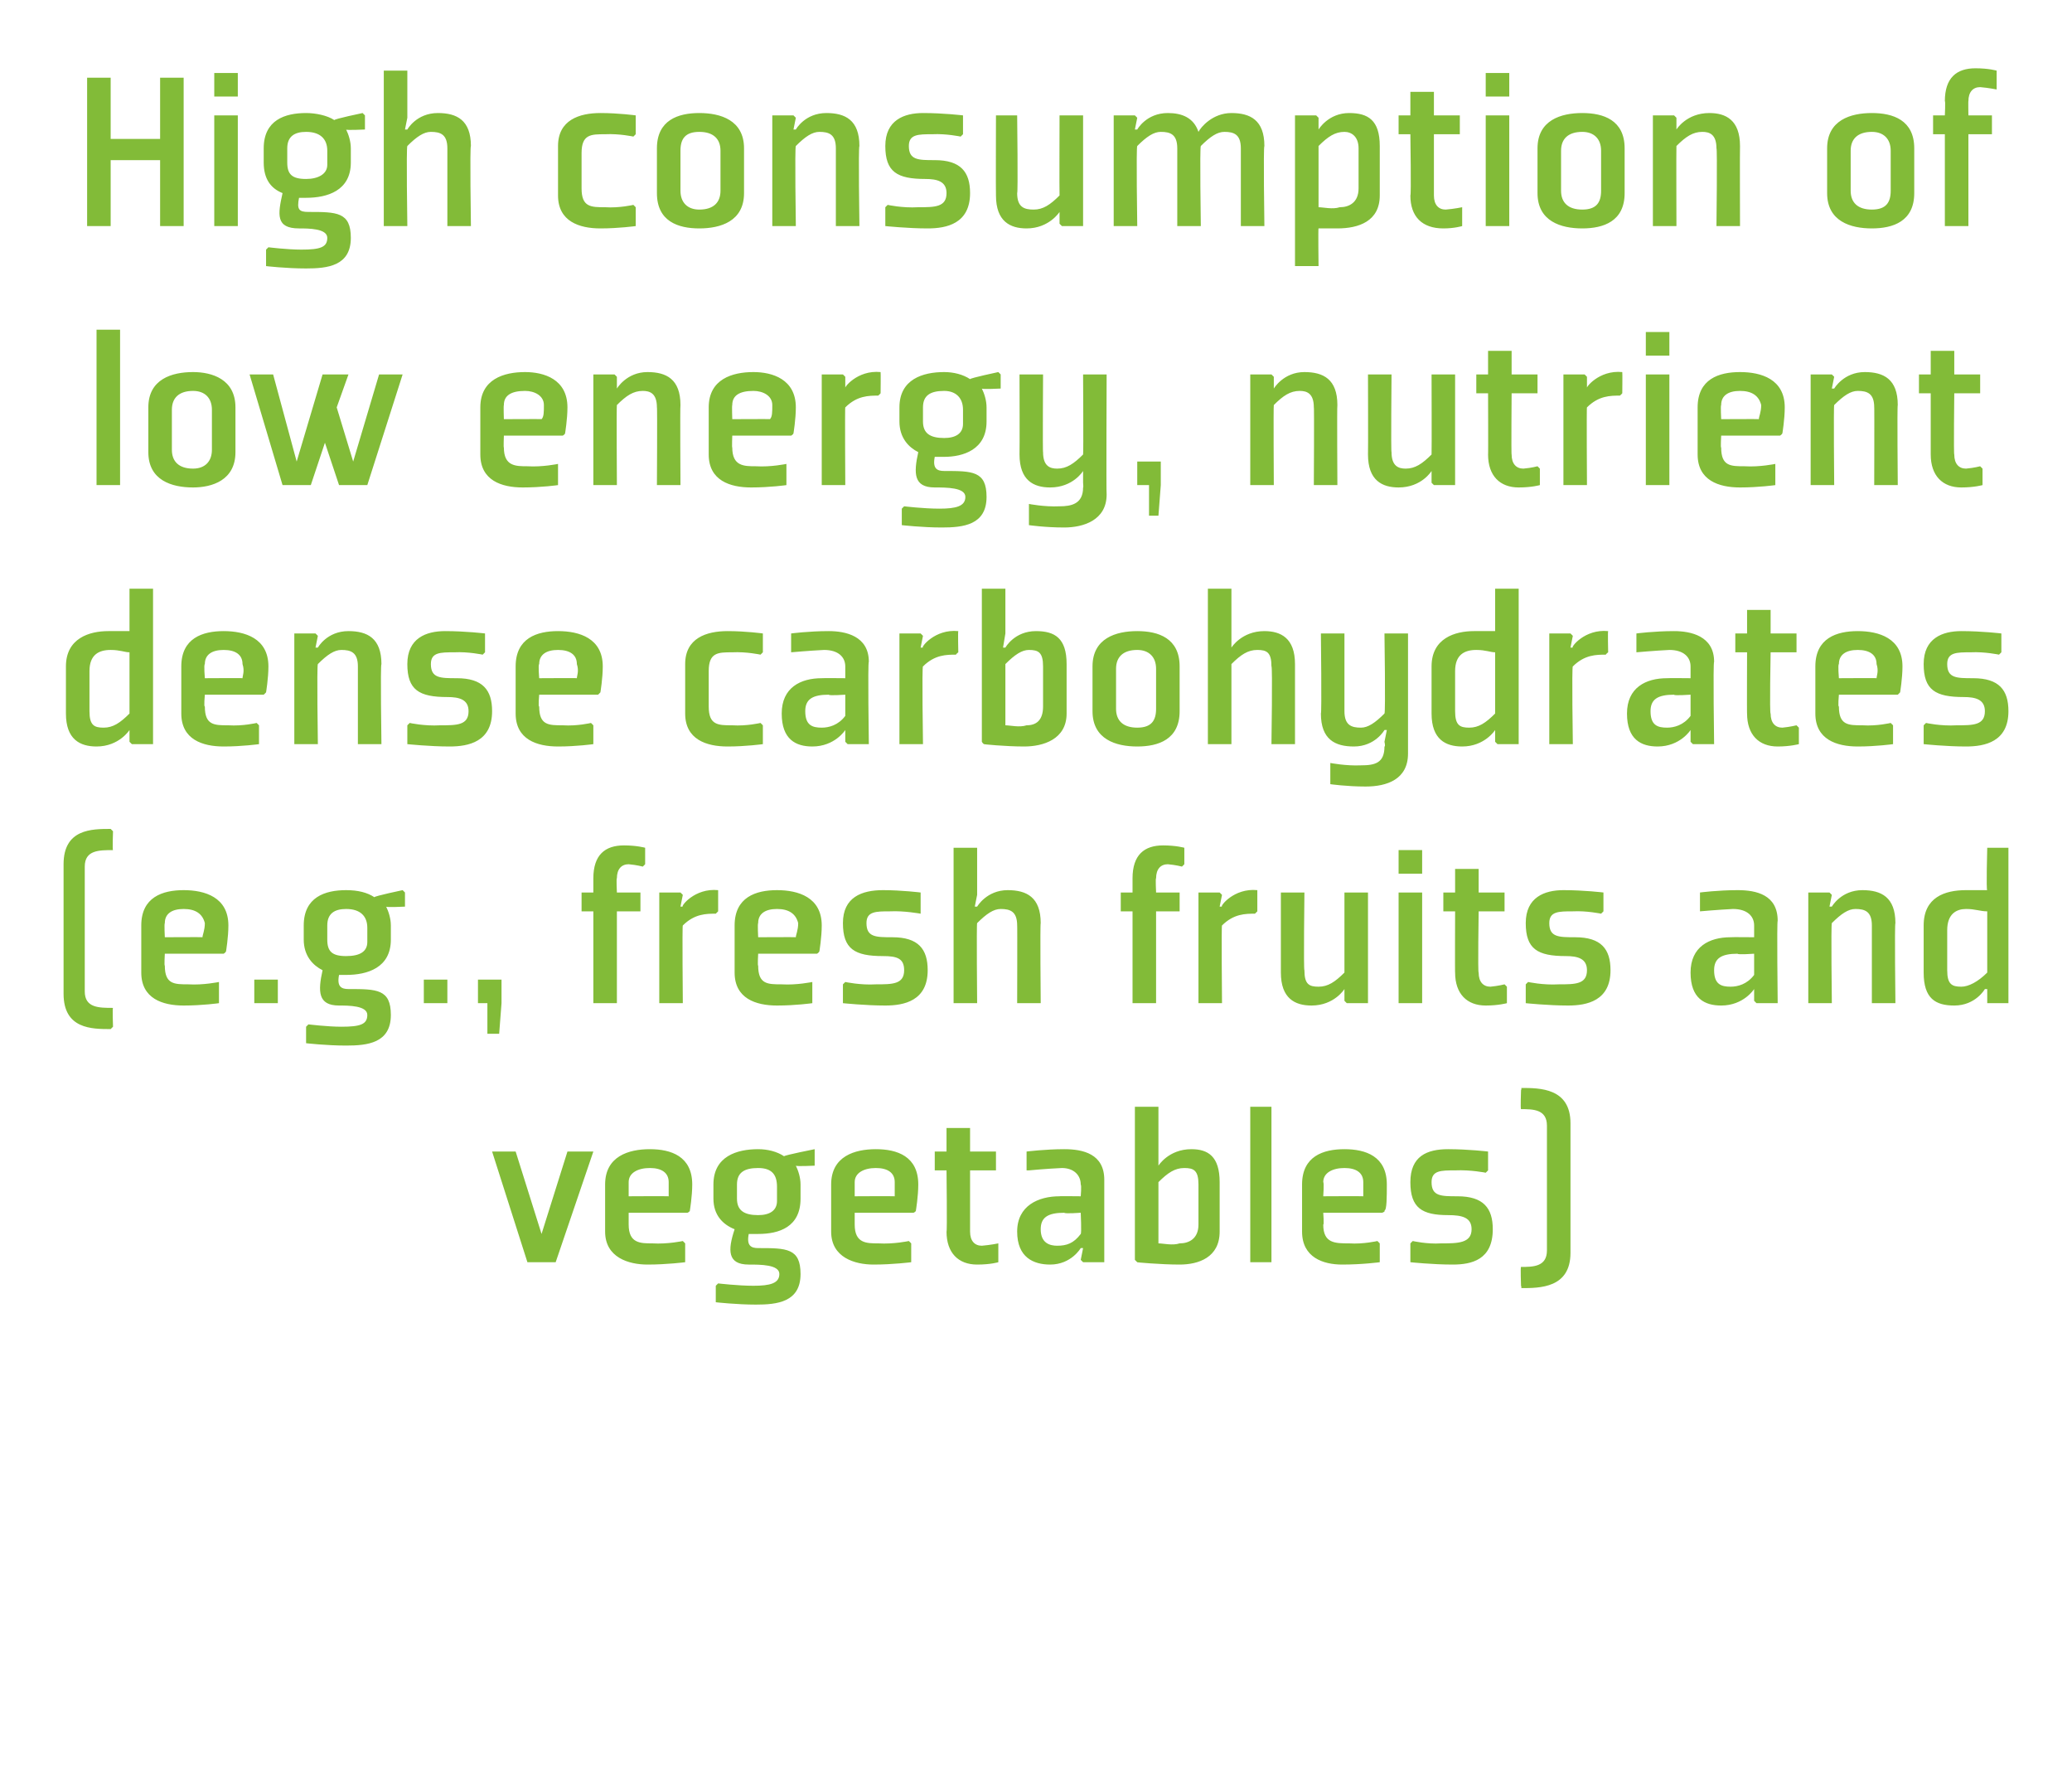
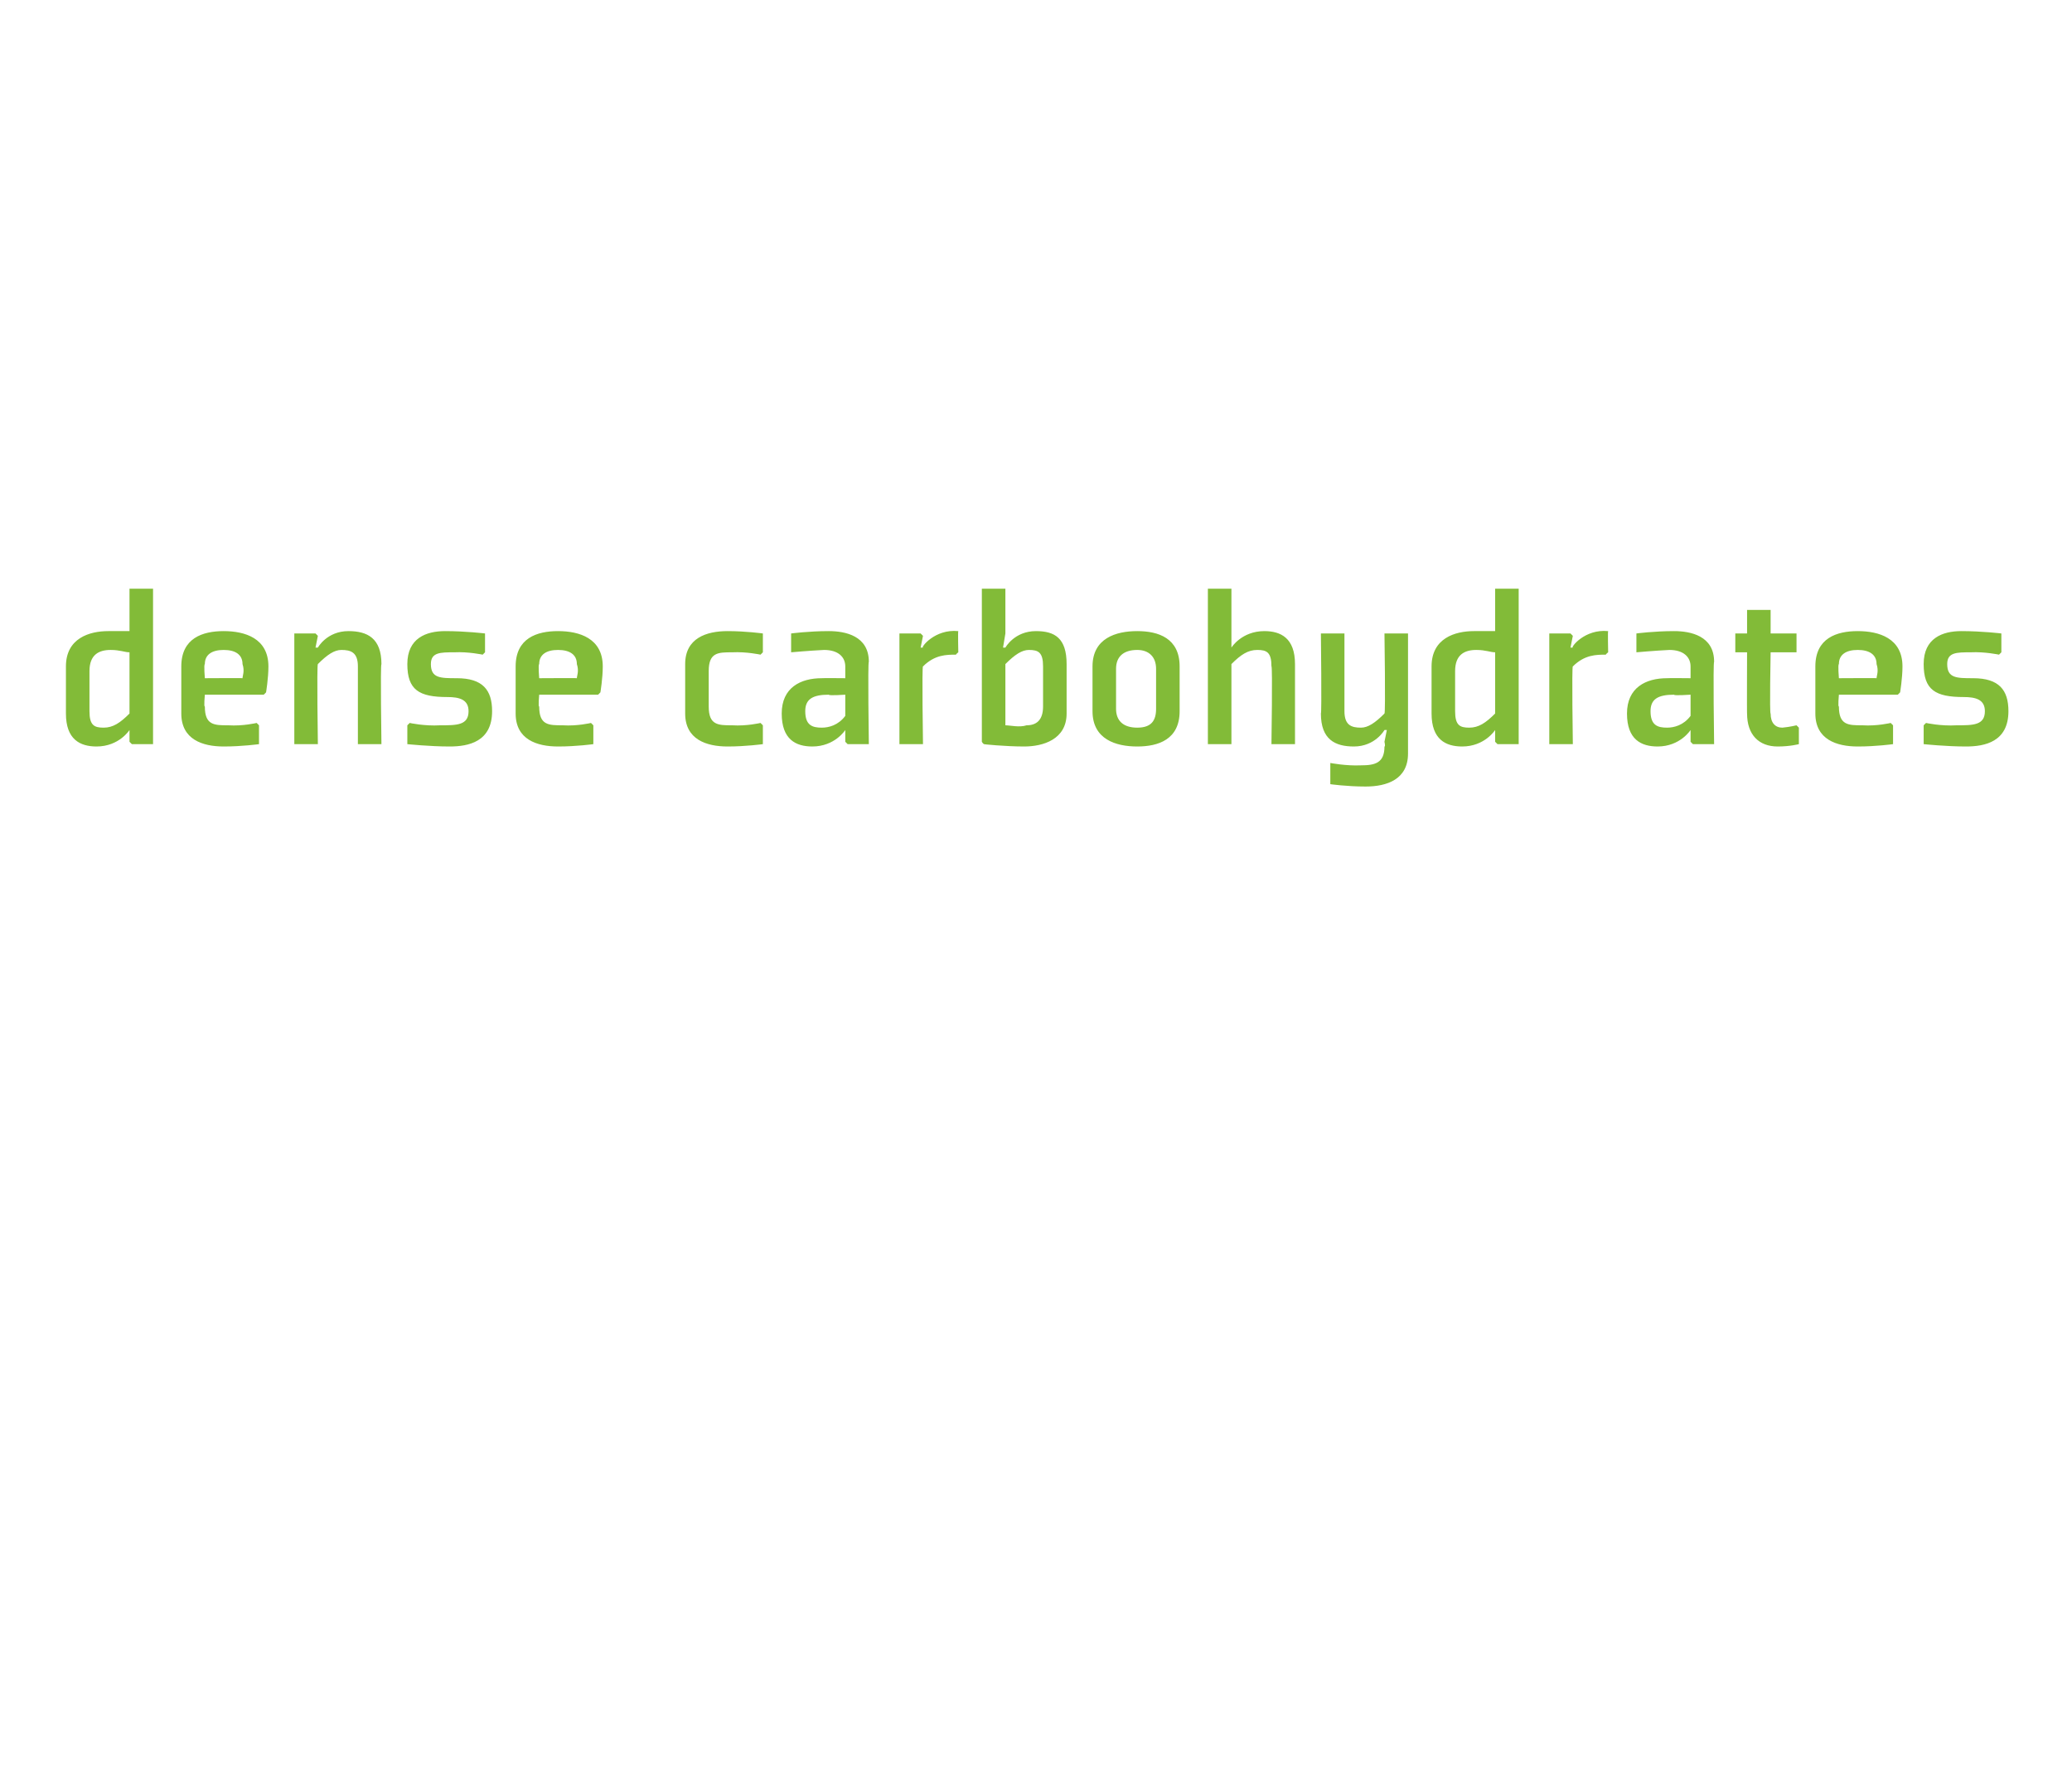
<svg xmlns="http://www.w3.org/2000/svg" version="1.1" width="88px" height="75.7px" viewBox="0 -3 88 75.7" style="top:-3px">
  <desc>High consumption of low energy, nutrient dense carbohydrates (e.g., fresh fruits and vegetables)</desc>
  <defs />
  <g id="Polygon170459">
-     <path d="M 23.6 50.6 L 25.2 45.9 L 24.1 45.9 L 23 49.4 L 21.9 45.9 L 20.9 45.9 L 22.4 50.6 L 23.6 50.6 Z M 26.7 47.2 C 26.7 47.22 26.7 47.8 26.7 47.8 C 26.7 47.8 28.35 47.79 28.4 47.8 C 28.4 47.7 28.4 47.5 28.4 47.2 C 28.4 46.8 28.1 46.6 27.6 46.6 C 27.1 46.6 26.7 46.8 26.7 47.2 Z M 29.2 48.5 L 26.7 48.5 C 26.7 48.5 26.7 49.04 26.7 49 C 26.7 49.8 27.2 49.8 27.7 49.8 C 28.36 49.84 29 49.7 29 49.7 L 29.1 49.8 L 29.1 50.6 C 29.1 50.6 28.33 50.7 27.5 50.7 C 26.7 50.7 25.7 50.4 25.7 49.3 C 25.7 49.3 25.7 47.3 25.7 47.3 C 25.7 46.1 26.7 45.8 27.6 45.8 C 28.5 45.8 29.4 46.1 29.4 47.3 C 29.4 47.8 29.3 48.4 29.3 48.4 C 29.31 48.45 29.2 48.5 29.2 48.5 Z M 34 47.3 C 34 47 33.9 46.7 33.8 46.5 C 33.83 46.54 34.6 46.5 34.6 46.5 L 34.6 45.9 L 34.6 45.8 C 34.6 45.8 33.34 46.05 33.3 46.1 C 33 45.9 32.6 45.8 32.2 45.8 C 31.3 45.8 30.3 46.1 30.3 47.3 C 30.3 47.3 30.3 47.9 30.3 47.9 C 30.3 48.6 30.7 49 31.2 49.2 C 30.9 50.1 30.9 50.7 31.8 50.7 C 32.3 50.7 33.1 50.7 33.1 51.1 C 33.1 51.5 32.7 51.6 32 51.6 C 31.34 51.6 30.5 51.5 30.5 51.5 L 30.4 51.6 L 30.4 52.3 C 30.4 52.3 31.29 52.4 32.1 52.4 C 33 52.4 34 52.3 34 51.1 C 34 50 33.4 50 32.2 50 C 31.9 50 31.7 49.9 31.8 49.4 C 31.9 49.4 32.1 49.4 32.2 49.4 C 33.1 49.4 34 49.1 34 47.9 C 34 47.9 34 47.3 34 47.3 Z M 33 48 C 33 48.4 32.7 48.6 32.2 48.6 C 31.6 48.6 31.3 48.4 31.3 47.9 C 31.3 47.9 31.3 47.3 31.3 47.3 C 31.3 46.8 31.6 46.6 32.2 46.6 C 32.8 46.6 33 46.9 33 47.4 C 33 47.4 33 48 33 48 Z M 36.3 47.2 C 36.3 47.22 36.3 47.8 36.3 47.8 C 36.3 47.8 37.95 47.79 38 47.8 C 38 47.7 38 47.5 38 47.2 C 38 46.8 37.7 46.6 37.2 46.6 C 36.7 46.6 36.3 46.8 36.3 47.2 Z M 38.8 48.5 L 36.3 48.5 C 36.3 48.5 36.3 49.04 36.3 49 C 36.3 49.8 36.8 49.8 37.3 49.8 C 37.96 49.84 38.6 49.7 38.6 49.7 L 38.7 49.8 L 38.7 50.6 C 38.7 50.6 37.93 50.7 37.1 50.7 C 36.3 50.7 35.3 50.4 35.3 49.3 C 35.3 49.3 35.3 47.3 35.3 47.3 C 35.3 46.1 36.3 45.8 37.2 45.8 C 38.1 45.8 39 46.1 39 47.3 C 39 47.8 38.9 48.4 38.9 48.4 C 38.91 48.45 38.8 48.5 38.8 48.5 Z M 40.2 49.3 C 40.2 50.2 40.7 50.7 41.5 50.7 C 42.08 50.7 42.4 50.6 42.4 50.6 L 42.4 49.9 L 42.4 49.8 C 42.4 49.8 42.07 49.87 41.7 49.9 C 41.4 49.9 41.2 49.7 41.2 49.3 C 41.2 49.34 41.2 46.7 41.2 46.7 L 42.3 46.7 L 42.3 45.9 L 41.2 45.9 L 41.2 44.9 L 40.2 44.9 L 40.2 45.9 L 39.7 45.9 L 39.7 46.7 L 40.2 46.7 C 40.2 46.7 40.23 49.34 40.2 49.3 Z M 46.9 50.6 L 46 50.6 L 45.9 50.5 L 46 50 L 45.9 50 C 45.9 50 45.5 50.7 44.6 50.7 C 43.9 50.7 43.2 50.4 43.2 49.3 C 43.2 48.2 44.1 47.8 45 47.8 C 44.97 47.79 45.9 47.8 45.9 47.8 C 45.9 47.8 45.94 47.34 45.9 47.3 C 45.9 46.9 45.6 46.6 45.1 46.6 C 44.43 46.63 43.7 46.7 43.7 46.7 L 43.6 46.7 L 43.6 45.9 C 43.6 45.9 44.4 45.8 45.2 45.8 C 46 45.8 46.9 46 46.9 47.1 C 46.9 47.12 46.9 50.6 46.9 50.6 Z M 45.9 48.5 C 45.9 48.5 45.23 48.55 45.2 48.5 C 44.5 48.5 44.2 48.7 44.2 49.2 C 44.2 49.8 44.6 49.9 44.9 49.9 C 45.3 49.9 45.6 49.8 45.9 49.4 C 45.94 49.37 45.9 48.5 45.9 48.5 Z M 49.2 49.8 C 49.4 49.8 49.8 49.9 50.1 49.8 C 50.5 49.8 50.9 49.6 50.9 49 C 50.9 49 50.9 47.3 50.9 47.3 C 50.9 46.7 50.7 46.6 50.3 46.6 C 49.9 46.6 49.6 46.8 49.2 47.2 C 49.2 47.2 49.2 49.8 49.2 49.8 Z M 49.2 44 L 49.2 45.9 L 49.2 46.5 L 49.2 46.5 C 49.2 46.5 49.63 45.8 50.6 45.8 C 51.3 45.8 51.8 46.1 51.8 47.2 C 51.8 47.2 51.8 49.3 51.8 49.3 C 51.8 50.4 50.9 50.7 50.1 50.7 C 49.3 50.7 48.2 50.6 48.3 50.6 C 48.3 50.6 48.2 50.5 48.2 50.5 L 48.2 44 L 49.2 44 Z M 54 44 L 54 50.6 L 53.1 50.6 L 53.1 44 L 54 44 Z M 56.2 47.2 C 56.24 47.22 56.2 47.8 56.2 47.8 C 56.2 47.8 57.89 47.79 57.9 47.8 C 57.9 47.7 57.9 47.5 57.9 47.2 C 57.9 46.8 57.6 46.6 57.1 46.6 C 56.6 46.6 56.2 46.8 56.2 47.2 Z M 58.7 48.5 L 56.2 48.5 C 56.2 48.5 56.24 49.04 56.2 49 C 56.2 49.8 56.7 49.8 57.3 49.8 C 57.9 49.84 58.5 49.7 58.5 49.7 L 58.6 49.8 L 58.6 50.6 C 58.6 50.6 57.87 50.7 57 50.7 C 56.2 50.7 55.3 50.4 55.3 49.3 C 55.3 49.3 55.3 47.3 55.3 47.3 C 55.3 46.1 56.2 45.8 57.1 45.8 C 58 45.8 58.9 46.1 58.9 47.3 C 58.9 47.8 58.9 48.4 58.8 48.4 C 58.85 48.45 58.7 48.5 58.7 48.5 Z M 59.9 49.8 L 59.9 50.6 C 59.9 50.6 60.84 50.7 61.7 50.7 C 62.5 50.7 63.4 50.5 63.4 49.2 C 63.4 48.3 63 47.8 61.9 47.8 C 61.2 47.8 60.8 47.8 60.8 47.2 C 60.8 46.7 61.2 46.7 61.8 46.7 C 62.47 46.67 63.1 46.8 63.1 46.8 L 63.2 46.7 L 63.2 45.9 C 63.2 45.9 62.36 45.8 61.5 45.8 C 60.6 45.8 59.9 46.1 59.9 47.2 C 59.9 48.3 60.4 48.6 61.5 48.6 C 62.1 48.6 62.5 48.7 62.5 49.2 C 62.5 49.8 61.9 49.8 61.2 49.8 C 60.61 49.84 60 49.7 60 49.7 L 59.9 49.8 Z M 66.7 50.2 C 66.7 51.7 65.4 51.7 64.6 51.7 C 64.64 51.7 64.6 51.6 64.6 51.6 C 64.6 51.6 64.57 50.8 64.6 50.8 C 65.1 50.8 65.7 50.8 65.7 50.1 C 65.7 50.1 65.7 44.8 65.7 44.8 C 65.7 44.1 65.1 44.1 64.6 44.1 C 64.57 44.1 64.6 43.3 64.6 43.3 C 64.6 43.3 64.64 43.2 64.6 43.2 C 65.4 43.2 66.7 43.2 66.7 44.7 C 66.7 44.7 66.7 50.2 66.7 50.2 Z " stroke="none" fill="#82bb38" />
-   </g>
+     </g>
  <g id="Polygon170458">
-     <path d="M 2.7 39.2 C 2.7 40.7 3.9 40.7 4.7 40.7 C 4.7 40.7 4.8 40.6 4.8 40.6 C 4.8 40.6 4.77 39.8 4.8 39.8 C 4.2 39.8 3.6 39.8 3.6 39.1 C 3.6 39.1 3.6 33.8 3.6 33.8 C 3.6 33.1 4.2 33.1 4.8 33.1 C 4.77 33.1 4.8 32.3 4.8 32.3 C 4.8 32.3 4.7 32.2 4.7 32.2 C 3.9 32.2 2.7 32.2 2.7 33.7 C 2.7 33.7 2.7 39.2 2.7 39.2 Z M 7 36.2 C 6.97 36.22 7 36.8 7 36.8 C 7 36.8 8.62 36.79 8.6 36.8 C 8.6 36.7 8.7 36.5 8.7 36.2 C 8.6 35.8 8.3 35.6 7.8 35.6 C 7.3 35.6 7 35.8 7 36.2 Z M 9.5 37.5 L 7 37.5 C 7 37.5 6.97 38.04 7 38 C 7 38.8 7.4 38.8 8 38.8 C 8.63 38.84 9.3 38.7 9.3 38.7 L 9.3 38.8 L 9.3 39.6 C 9.3 39.6 8.6 39.7 7.8 39.7 C 6.9 39.7 6 39.4 6 38.3 C 6 38.3 6 36.3 6 36.3 C 6 35.1 6.9 34.8 7.8 34.8 C 8.7 34.8 9.7 35.1 9.7 36.3 C 9.7 36.8 9.6 37.4 9.6 37.4 C 9.58 37.45 9.5 37.5 9.5 37.5 Z M 11.8 39.6 L 10.8 39.6 L 10.8 38.6 L 11.8 38.6 L 11.8 39.6 Z M 16.6 36.3 C 16.6 36 16.5 35.7 16.4 35.5 C 16.4 35.54 17.2 35.5 17.2 35.5 L 17.2 34.9 L 17.1 34.8 C 17.1 34.8 15.91 35.05 15.9 35.1 C 15.6 34.9 15.2 34.8 14.7 34.8 C 13.8 34.8 12.9 35.1 12.9 36.3 C 12.9 36.3 12.9 36.9 12.9 36.9 C 12.9 37.6 13.3 38 13.7 38.2 C 13.5 39.1 13.5 39.7 14.4 39.7 C 14.8 39.7 15.6 39.7 15.6 40.1 C 15.6 40.5 15.3 40.6 14.5 40.6 C 13.91 40.6 13.1 40.5 13.1 40.5 L 13 40.6 L 13 41.3 C 13 41.3 13.86 41.4 14.7 41.4 C 15.6 41.4 16.6 41.3 16.6 40.1 C 16.6 39 16 39 14.8 39 C 14.5 39 14.3 38.9 14.4 38.4 C 14.5 38.4 14.6 38.4 14.7 38.4 C 15.6 38.4 16.6 38.1 16.6 36.9 C 16.6 36.9 16.6 36.3 16.6 36.3 Z M 15.6 37 C 15.6 37.4 15.3 37.6 14.7 37.6 C 14.1 37.6 13.9 37.4 13.9 36.9 C 13.9 36.9 13.9 36.3 13.9 36.3 C 13.9 35.8 14.2 35.6 14.7 35.6 C 15.3 35.6 15.6 35.9 15.6 36.4 C 15.6 36.4 15.6 37 15.6 37 Z M 19 39.6 L 18 39.6 L 18 38.6 L 19 38.6 L 19 39.6 Z M 21.3 39.6 L 21.2 40.9 L 20.7 40.9 L 20.7 39.6 L 20.3 39.6 L 20.3 38.6 L 21.3 38.6 L 21.3 39.6 Z M 26.2 35.7 L 26.2 39.6 L 25.2 39.6 L 25.2 35.7 L 24.7 35.7 L 24.7 34.9 L 25.2 34.9 C 25.2 34.9 25.2 34.27 25.2 34.3 C 25.2 33.3 25.7 32.9 26.5 32.9 C 27.05 32.9 27.4 33 27.4 33 L 27.4 33.7 L 27.3 33.8 C 27.3 33.8 27.04 33.73 26.7 33.7 C 26.4 33.7 26.2 33.9 26.2 34.3 C 26.17 34.27 26.2 34.9 26.2 34.9 L 27.2 34.9 L 27.2 35.7 L 26.2 35.7 Z M 30.4 35.8 C 30 35.8 29.5 35.8 29 36.3 C 28.97 36.27 29 39.6 29 39.6 L 28 39.6 L 28 34.9 L 28.9 34.9 L 29 35 L 28.9 35.5 C 28.9 35.5 28.99 35.5 29 35.5 C 28.9 35.5 29.5 34.7 30.5 34.8 C 30.5 34.8 30.5 35.7 30.5 35.7 C 30.5 35.7 30.43 35.77 30.4 35.8 Z M 32.2 36.2 C 32.17 36.22 32.2 36.8 32.2 36.8 C 32.2 36.8 33.82 36.79 33.8 36.8 C 33.8 36.7 33.9 36.5 33.9 36.2 C 33.8 35.8 33.5 35.6 33 35.6 C 32.5 35.6 32.2 35.8 32.2 36.2 Z M 34.7 37.5 L 32.2 37.5 C 32.2 37.5 32.17 38.04 32.2 38 C 32.2 38.8 32.6 38.8 33.2 38.8 C 33.83 38.84 34.5 38.7 34.5 38.7 L 34.5 38.8 L 34.5 39.6 C 34.5 39.6 33.8 39.7 33 39.7 C 32.1 39.7 31.2 39.4 31.2 38.3 C 31.2 38.3 31.2 36.3 31.2 36.3 C 31.2 35.1 32.1 34.8 33 34.8 C 33.9 34.8 34.9 35.1 34.9 36.3 C 34.9 36.8 34.8 37.4 34.8 37.4 C 34.78 37.45 34.7 37.5 34.7 37.5 Z M 35.8 38.8 L 35.8 39.6 C 35.8 39.6 36.77 39.7 37.6 39.7 C 38.4 39.7 39.4 39.5 39.4 38.2 C 39.4 37.3 39 36.8 37.9 36.8 C 37.2 36.8 36.8 36.8 36.8 36.2 C 36.8 35.7 37.2 35.7 37.8 35.7 C 38.4 35.67 39.1 35.8 39.1 35.8 L 39.1 35.7 L 39.1 34.9 C 39.1 34.9 38.29 34.8 37.5 34.8 C 36.6 34.8 35.8 35.1 35.8 36.2 C 35.8 37.3 36.3 37.6 37.5 37.6 C 38.1 37.6 38.4 37.7 38.4 38.2 C 38.4 38.8 37.9 38.8 37.2 38.8 C 36.54 38.84 35.9 38.7 35.9 38.7 L 35.8 38.8 Z M 41.5 35.5 C 41.5 35.5 41.9 34.8 42.8 34.8 C 43.6 34.8 44.2 35.1 44.2 36.2 C 44.17 36.21 44.2 39.6 44.2 39.6 L 43.2 39.6 C 43.2 39.6 43.21 36.27 43.2 36.3 C 43.2 35.7 42.9 35.6 42.5 35.6 C 42.2 35.6 41.9 35.8 41.5 36.2 C 41.47 36.24 41.5 39.6 41.5 39.6 L 40.5 39.6 L 40.5 33 L 41.5 33 L 41.5 35 L 41.4 35.5 L 41.5 35.5 Z M 49.1 35.7 L 49.1 39.6 L 48.1 39.6 L 48.1 35.7 L 47.6 35.7 L 47.6 34.9 L 48.1 34.9 C 48.1 34.9 48.1 34.27 48.1 34.3 C 48.1 33.3 48.6 32.9 49.4 32.9 C 49.95 32.9 50.3 33 50.3 33 L 50.3 33.7 L 50.2 33.8 C 50.2 33.8 49.94 33.73 49.6 33.7 C 49.3 33.7 49.1 33.9 49.1 34.3 C 49.07 34.27 49.1 34.9 49.1 34.9 L 50.1 34.9 L 50.1 35.7 L 49.1 35.7 Z M 53.3 35.8 C 52.9 35.8 52.4 35.8 51.9 36.3 C 51.87 36.27 51.9 39.6 51.9 39.6 L 50.9 39.6 L 50.9 34.9 L 51.8 34.9 L 51.9 35 L 51.8 35.5 C 51.8 35.5 51.89 35.5 51.9 35.5 C 51.8 35.5 52.4 34.7 53.4 34.8 C 53.4 34.8 53.4 35.7 53.4 35.7 C 53.4 35.7 53.33 35.77 53.3 35.8 Z M 54.4 34.9 L 55.4 34.9 C 55.4 34.9 55.36 38.23 55.4 38.2 C 55.4 38.8 55.6 38.9 56 38.9 C 56.4 38.9 56.7 38.7 57.1 38.3 C 57.1 38.26 57.1 34.9 57.1 34.9 L 58.1 34.9 L 58.1 39.6 L 57.2 39.6 L 57.1 39.5 L 57.1 39 L 57.1 39 C 57.1 39 56.67 39.7 55.7 39.7 C 55 39.7 54.4 39.4 54.4 38.3 C 54.4 38.29 54.4 34.9 54.4 34.9 Z M 60.4 34.1 L 59.4 34.1 L 59.4 33.1 L 60.4 33.1 L 60.4 34.1 Z M 60.4 34.9 L 60.4 39.6 L 59.4 39.6 L 59.4 34.9 L 60.4 34.9 Z M 61.8 38.3 C 61.8 39.2 62.3 39.7 63.1 39.7 C 63.64 39.7 64 39.6 64 39.6 L 64 38.9 L 63.9 38.8 C 63.9 38.8 63.63 38.87 63.3 38.9 C 63 38.9 62.8 38.7 62.8 38.3 C 62.76 38.34 62.8 35.7 62.8 35.7 L 63.9 35.7 L 63.9 34.9 L 62.8 34.9 L 62.8 33.9 L 61.8 33.9 L 61.8 34.9 L 61.3 34.9 L 61.3 35.7 L 61.8 35.7 C 61.8 35.7 61.79 38.34 61.8 38.3 Z M 64.8 38.8 L 64.8 39.6 C 64.8 39.6 65.76 39.7 66.6 39.7 C 67.4 39.7 68.4 39.5 68.4 38.2 C 68.4 37.3 68 36.8 66.9 36.8 C 66.2 36.8 65.8 36.8 65.8 36.2 C 65.8 35.7 66.2 35.7 66.8 35.7 C 67.39 35.67 68 35.8 68 35.8 L 68.1 35.7 L 68.1 34.9 C 68.1 34.9 67.28 34.8 66.4 34.8 C 65.6 34.8 64.8 35.1 64.8 36.2 C 64.8 37.3 65.3 37.6 66.5 37.6 C 67 37.6 67.4 37.7 67.4 38.2 C 67.4 38.8 66.9 38.8 66.2 38.8 C 65.53 38.84 64.9 38.7 64.9 38.7 L 64.8 38.8 Z M 75.5 39.6 L 74.6 39.6 L 74.5 39.5 L 74.5 39 L 74.5 39 C 74.5 39 74.06 39.7 73.1 39.7 C 72.4 39.7 71.8 39.4 71.8 38.3 C 71.8 37.2 72.6 36.8 73.5 36.8 C 73.53 36.79 74.5 36.8 74.5 36.8 C 74.5 36.8 74.5 36.34 74.5 36.3 C 74.5 35.9 74.2 35.6 73.6 35.6 C 72.99 35.63 72.2 35.7 72.2 35.7 L 72.2 35.7 L 72.2 34.9 C 72.2 34.9 72.96 34.8 73.8 34.8 C 74.6 34.8 75.5 35 75.5 36.1 C 75.46 36.12 75.5 39.6 75.5 39.6 Z M 74.5 37.5 C 74.5 37.5 73.79 37.55 73.8 37.5 C 73.1 37.5 72.8 37.7 72.8 38.2 C 72.8 38.8 73.1 38.9 73.5 38.9 C 73.8 38.9 74.2 38.8 74.5 38.4 C 74.5 38.37 74.5 37.5 74.5 37.5 Z M 80.5 39.6 L 79.5 39.6 C 79.5 39.6 79.5 36.27 79.5 36.3 C 79.5 35.7 79.2 35.6 78.8 35.6 C 78.5 35.6 78.2 35.8 77.8 36.2 C 77.76 36.24 77.8 39.6 77.8 39.6 L 76.8 39.6 L 76.8 34.9 L 77.7 34.9 L 77.8 35 L 77.7 35.5 L 77.8 35.5 C 77.8 35.5 78.19 34.8 79.1 34.8 C 79.9 34.8 80.5 35.1 80.5 36.2 C 80.46 36.21 80.5 39.6 80.5 39.6 Z M 84.4 38.3 C 84 38.7 83.6 38.9 83.3 38.9 C 82.9 38.9 82.7 38.8 82.7 38.2 C 82.7 38.2 82.7 36.5 82.7 36.5 C 82.7 35.8 83.1 35.6 83.5 35.6 C 83.9 35.6 84.1 35.7 84.4 35.7 C 84.4 35.7 84.4 38.3 84.4 38.3 Z M 85.3 33 L 84.4 33 C 84.4 33 84.35 34.84 84.4 34.8 C 84.1 34.8 83.8 34.8 83.5 34.8 C 82.6 34.8 81.7 35.1 81.7 36.3 C 81.7 36.3 81.7 38.3 81.7 38.3 C 81.7 39.4 82.2 39.7 83 39.7 C 83.91 39.7 84.3 39 84.3 39 L 84.4 39 L 84.4 39.5 L 84.4 39.6 L 85.3 39.6 L 85.3 33 Z " stroke="none" fill="#82bb38" />
-   </g>
+     </g>
  <g id="Polygon170457">
    <path d="M 5.5 27.3 C 5.1 27.7 4.8 27.9 4.4 27.9 C 4 27.9 3.8 27.8 3.8 27.2 C 3.8 27.2 3.8 25.5 3.8 25.5 C 3.8 24.8 4.2 24.6 4.7 24.6 C 5.1 24.6 5.3 24.7 5.5 24.7 C 5.5 24.7 5.5 27.3 5.5 27.3 Z M 6.5 22 L 5.5 22 C 5.5 22 5.5 23.84 5.5 23.8 C 5.2 23.8 5 23.8 4.6 23.8 C 3.8 23.8 2.8 24.1 2.8 25.3 C 2.8 25.3 2.8 27.3 2.8 27.3 C 2.8 28.4 3.4 28.7 4.1 28.7 C 5.06 28.7 5.5 28 5.5 28 L 5.5 28 L 5.5 28.5 L 5.6 28.6 L 6.5 28.6 L 6.5 22 Z M 8.7 25.2 C 8.65 25.22 8.7 25.8 8.7 25.8 C 8.7 25.8 10.31 25.79 10.3 25.8 C 10.3 25.7 10.4 25.5 10.3 25.2 C 10.3 24.8 10 24.6 9.5 24.6 C 9 24.6 8.7 24.8 8.7 25.2 Z M 11.2 26.5 L 8.7 26.5 C 8.7 26.5 8.65 27.04 8.7 27 C 8.7 27.8 9.1 27.8 9.7 27.8 C 10.32 27.84 10.9 27.7 10.9 27.7 L 11 27.8 L 11 28.6 C 11 28.6 10.29 28.7 9.5 28.7 C 8.6 28.7 7.7 28.4 7.7 27.3 C 7.7 27.3 7.7 25.3 7.7 25.3 C 7.7 24.1 8.6 23.8 9.5 23.8 C 10.4 23.8 11.4 24.1 11.4 25.3 C 11.4 25.8 11.3 26.4 11.3 26.4 C 11.26 26.45 11.2 26.5 11.2 26.5 Z M 16.2 28.6 L 15.2 28.6 C 15.2 28.6 15.2 25.27 15.2 25.3 C 15.2 24.7 14.9 24.6 14.5 24.6 C 14.2 24.6 13.9 24.8 13.5 25.2 C 13.45 25.24 13.5 28.6 13.5 28.6 L 12.5 28.6 L 12.5 23.9 L 13.4 23.9 L 13.5 24 L 13.4 24.5 L 13.5 24.5 C 13.5 24.5 13.88 23.8 14.8 23.8 C 15.6 23.8 16.2 24.1 16.2 25.2 C 16.15 25.21 16.2 28.6 16.2 28.6 Z M 17.3 27.8 L 17.3 28.6 C 17.3 28.6 18.25 28.7 19.1 28.7 C 19.9 28.7 20.9 28.5 20.9 27.2 C 20.9 26.3 20.5 25.8 19.4 25.8 C 18.7 25.8 18.3 25.8 18.3 25.2 C 18.3 24.7 18.7 24.7 19.3 24.7 C 19.89 24.67 20.5 24.8 20.5 24.8 L 20.6 24.7 L 20.6 23.9 C 20.6 23.9 19.78 23.8 18.9 23.8 C 18.1 23.8 17.3 24.1 17.3 25.2 C 17.3 26.3 17.8 26.6 19 26.6 C 19.5 26.6 19.9 26.7 19.9 27.2 C 19.9 27.8 19.4 27.8 18.7 27.8 C 18.02 27.84 17.4 27.7 17.4 27.7 L 17.3 27.8 Z M 22.9 25.2 C 22.85 25.22 22.9 25.8 22.9 25.8 C 22.9 25.8 24.51 25.79 24.5 25.8 C 24.5 25.7 24.6 25.5 24.5 25.2 C 24.5 24.8 24.2 24.6 23.7 24.6 C 23.2 24.6 22.9 24.8 22.9 25.2 Z M 25.4 26.5 L 22.9 26.5 C 22.9 26.5 22.85 27.04 22.9 27 C 22.9 27.8 23.3 27.8 23.9 27.8 C 24.52 27.84 25.1 27.7 25.1 27.7 L 25.2 27.8 L 25.2 28.6 C 25.2 28.6 24.49 28.7 23.7 28.7 C 22.8 28.7 21.9 28.4 21.9 27.3 C 21.9 27.3 21.9 25.3 21.9 25.3 C 21.9 24.1 22.8 23.8 23.7 23.8 C 24.6 23.8 25.6 24.1 25.6 25.3 C 25.6 25.8 25.5 26.4 25.5 26.4 C 25.46 26.45 25.4 26.5 25.4 26.5 Z M 32.4 24.7 L 32.4 23.9 C 32.4 23.9 31.68 23.8 30.9 23.8 C 30 23.8 29.1 24.1 29.1 25.2 C 29.1 25.2 29.1 27.3 29.1 27.3 C 29.1 28.4 30 28.7 30.9 28.7 C 31.68 28.7 32.4 28.6 32.4 28.6 L 32.4 27.8 L 32.3 27.7 C 32.3 27.7 31.71 27.84 31.1 27.8 C 30.5 27.8 30.1 27.8 30.1 27 C 30.1 27 30.1 25.5 30.1 25.5 C 30.1 24.7 30.5 24.7 31.1 24.7 C 31.71 24.67 32.3 24.8 32.3 24.8 L 32.4 24.7 Z M 36.9 28.6 L 36 28.6 L 35.9 28.5 L 35.9 28 L 35.9 28 C 35.9 28 35.46 28.7 34.5 28.7 C 33.8 28.7 33.2 28.4 33.2 27.3 C 33.2 26.2 34 25.8 34.9 25.8 C 34.92 25.79 35.9 25.8 35.9 25.8 C 35.9 25.8 35.9 25.34 35.9 25.3 C 35.9 24.9 35.6 24.6 35 24.6 C 34.38 24.63 33.6 24.7 33.6 24.7 L 33.6 24.7 L 33.6 23.9 C 33.6 23.9 34.35 23.8 35.2 23.8 C 35.9 23.8 36.9 24 36.9 25.1 C 36.85 25.12 36.9 28.6 36.9 28.6 Z M 35.9 26.5 C 35.9 26.5 35.19 26.55 35.2 26.5 C 34.5 26.5 34.2 26.7 34.2 27.2 C 34.2 27.8 34.5 27.9 34.9 27.9 C 35.2 27.9 35.6 27.8 35.9 27.4 C 35.9 27.37 35.9 26.5 35.9 26.5 Z M 40.6 24.8 C 40.2 24.8 39.7 24.8 39.2 25.3 C 39.15 25.27 39.2 28.6 39.2 28.6 L 38.2 28.6 L 38.2 23.9 L 39.1 23.9 L 39.2 24 L 39.1 24.5 C 39.1 24.5 39.17 24.5 39.2 24.5 C 39.1 24.5 39.7 23.7 40.7 23.8 C 40.68 23.8 40.7 24.7 40.7 24.7 C 40.7 24.7 40.61 24.77 40.6 24.8 Z M 42.7 27.8 C 42.9 27.8 43.3 27.9 43.6 27.8 C 44 27.8 44.3 27.6 44.3 27 C 44.3 27 44.3 25.3 44.3 25.3 C 44.3 24.7 44.1 24.6 43.7 24.6 C 43.4 24.6 43.1 24.8 42.7 25.2 C 42.7 25.2 42.7 27.8 42.7 27.8 Z M 42.7 22 L 42.7 23.9 L 42.6 24.5 L 42.7 24.5 C 42.7 24.5 43.08 23.8 44 23.8 C 44.8 23.8 45.3 24.1 45.3 25.2 C 45.3 25.2 45.3 27.3 45.3 27.3 C 45.3 28.4 44.3 28.7 43.5 28.7 C 42.7 28.7 41.7 28.6 41.8 28.6 C 41.76 28.6 41.7 28.5 41.7 28.5 L 41.7 22 L 42.7 22 Z M 49.1 27.1 C 49.1 27.6 48.9 27.9 48.3 27.9 C 47.7 27.9 47.4 27.6 47.4 27.1 C 47.4 27.1 47.4 25.4 47.4 25.4 C 47.4 24.9 47.7 24.6 48.3 24.6 C 48.8 24.6 49.1 24.9 49.1 25.4 C 49.1 25.4 49.1 27.1 49.1 27.1 Z M 50.1 25.3 C 50.1 24.1 49.2 23.8 48.3 23.8 C 47.4 23.8 46.4 24.1 46.4 25.3 C 46.4 25.3 46.4 27.2 46.4 27.2 C 46.4 28.4 47.4 28.7 48.3 28.7 C 49.2 28.7 50.1 28.4 50.1 27.2 C 50.1 27.2 50.1 25.3 50.1 25.3 Z M 52.3 24.5 C 52.3 24.5 52.73 23.8 53.7 23.8 C 54.4 23.8 55 24.1 55 25.2 C 55 25.21 55 28.6 55 28.6 L 54 28.6 C 54 28.6 54.05 25.27 54 25.3 C 54 24.7 53.8 24.6 53.4 24.6 C 53 24.6 52.7 24.8 52.3 25.2 C 52.3 25.24 52.3 28.6 52.3 28.6 L 51.3 28.6 L 51.3 22 L 52.3 22 L 52.3 24 L 52.3 24.5 L 52.3 24.5 Z M 57.1 27.2 C 57.1 27.8 57.4 27.9 57.8 27.9 C 58.1 27.9 58.4 27.7 58.8 27.3 C 58.85 27.27 58.8 23.9 58.8 23.9 L 59.8 23.9 C 59.8 23.9 59.8 28.99 59.8 29 C 59.8 30.1 58.9 30.4 58 30.4 C 57.2 30.4 56.5 30.3 56.5 30.3 L 56.5 29.5 L 56.5 29.4 C 56.5 29.4 57.17 29.53 57.8 29.5 C 58.4 29.5 58.8 29.4 58.8 28.7 C 58.85 28.71 58.8 28.5 58.8 28.5 L 58.9 28 L 58.8 28 C 58.8 28 58.41 28.7 57.5 28.7 C 56.7 28.7 56.1 28.4 56.1 27.3 C 56.14 27.3 56.1 23.9 56.1 23.9 L 57.1 23.9 C 57.1 23.9 57.1 27.24 57.1 27.2 Z M 63.5 27.3 C 63.1 27.7 62.8 27.9 62.4 27.9 C 62 27.9 61.8 27.8 61.8 27.2 C 61.8 27.2 61.8 25.5 61.8 25.5 C 61.8 24.8 62.2 24.6 62.7 24.6 C 63.1 24.6 63.3 24.7 63.5 24.7 C 63.5 24.7 63.5 27.3 63.5 27.3 Z M 64.5 22 L 63.5 22 C 63.5 22 63.5 23.84 63.5 23.8 C 63.2 23.8 63 23.8 62.6 23.8 C 61.8 23.8 60.8 24.1 60.8 25.3 C 60.8 25.3 60.8 27.3 60.8 27.3 C 60.8 28.4 61.4 28.7 62.1 28.7 C 63.06 28.7 63.5 28 63.5 28 L 63.5 28 L 63.5 28.5 L 63.6 28.6 L 64.5 28.6 L 64.5 22 Z M 68.2 24.8 C 67.8 24.8 67.3 24.8 66.8 25.3 C 66.75 25.27 66.8 28.6 66.8 28.6 L 65.8 28.6 L 65.8 23.9 L 66.7 23.9 L 66.8 24 L 66.7 24.5 C 66.7 24.5 66.77 24.5 66.8 24.5 C 66.7 24.5 67.3 23.7 68.3 23.8 C 68.28 23.8 68.3 24.7 68.3 24.7 C 68.3 24.7 68.21 24.77 68.2 24.8 Z M 72.8 28.6 L 71.9 28.6 L 71.8 28.5 L 71.8 28 L 71.8 28 C 71.8 28 71.36 28.7 70.4 28.7 C 69.7 28.7 69.1 28.4 69.1 27.3 C 69.1 26.2 69.9 25.8 70.8 25.8 C 70.82 25.79 71.8 25.8 71.8 25.8 C 71.8 25.8 71.8 25.34 71.8 25.3 C 71.8 24.9 71.5 24.6 70.9 24.6 C 70.28 24.63 69.5 24.7 69.5 24.7 L 69.5 24.7 L 69.5 23.9 C 69.5 23.9 70.25 23.8 71.1 23.8 C 71.8 23.8 72.8 24 72.8 25.1 C 72.75 25.12 72.8 28.6 72.8 28.6 Z M 71.8 26.5 C 71.8 26.5 71.08 26.55 71.1 26.5 C 70.4 26.5 70.1 26.7 70.1 27.2 C 70.1 27.8 70.4 27.9 70.8 27.9 C 71.1 27.9 71.5 27.8 71.8 27.4 C 71.8 27.37 71.8 26.5 71.8 26.5 Z M 74.2 27.3 C 74.2 28.2 74.7 28.7 75.5 28.7 C 76.03 28.7 76.4 28.6 76.4 28.6 L 76.4 27.9 L 76.3 27.8 C 76.3 27.8 76.02 27.87 75.7 27.9 C 75.4 27.9 75.2 27.7 75.2 27.3 C 75.15 27.34 75.2 24.7 75.2 24.7 L 76.3 24.7 L 76.3 23.9 L 75.2 23.9 L 75.2 22.9 L 74.2 22.9 L 74.2 23.9 L 73.7 23.9 L 73.7 24.7 L 74.2 24.7 C 74.2 24.7 74.19 27.34 74.2 27.3 Z M 78.1 25.2 C 78.05 25.22 78.1 25.8 78.1 25.8 C 78.1 25.8 79.71 25.79 79.7 25.8 C 79.7 25.7 79.8 25.5 79.7 25.2 C 79.7 24.8 79.4 24.6 78.9 24.6 C 78.4 24.6 78.1 24.8 78.1 25.2 Z M 80.6 26.5 L 78.1 26.5 C 78.1 26.5 78.05 27.04 78.1 27 C 78.1 27.8 78.5 27.8 79.1 27.8 C 79.72 27.84 80.3 27.7 80.3 27.7 L 80.4 27.8 L 80.4 28.6 C 80.4 28.6 79.69 28.7 78.9 28.7 C 78 28.7 77.1 28.4 77.1 27.3 C 77.1 27.3 77.1 25.3 77.1 25.3 C 77.1 24.1 78 23.8 78.9 23.8 C 79.8 23.8 80.8 24.1 80.8 25.3 C 80.8 25.8 80.7 26.4 80.7 26.4 C 80.66 26.45 80.6 26.5 80.6 26.5 Z M 81.7 27.8 L 81.7 28.6 C 81.7 28.6 82.65 28.7 83.5 28.7 C 84.3 28.7 85.3 28.5 85.3 27.2 C 85.3 26.3 84.9 25.8 83.8 25.8 C 83.1 25.8 82.7 25.8 82.7 25.2 C 82.7 24.7 83.1 24.7 83.7 24.7 C 84.29 24.67 84.9 24.8 84.9 24.8 L 85 24.7 L 85 23.9 C 85 23.9 84.18 23.8 83.3 23.8 C 82.5 23.8 81.7 24.1 81.7 25.2 C 81.7 26.3 82.2 26.6 83.4 26.6 C 83.9 26.6 84.3 26.7 84.3 27.2 C 84.3 27.8 83.8 27.8 83.1 27.8 C 82.42 27.84 81.8 27.7 81.8 27.7 L 81.7 27.8 Z " stroke="none" fill="#82bb38" />
  </g>
  <g id="Polygon170456">
-     <path d="M 5.1 11 L 5.1 17.6 L 4.1 17.6 L 4.1 11 L 5.1 11 Z M 9 16.1 C 9 16.6 8.7 16.9 8.2 16.9 C 7.6 16.9 7.3 16.6 7.3 16.1 C 7.3 16.1 7.3 14.4 7.3 14.4 C 7.3 13.9 7.6 13.6 8.2 13.6 C 8.7 13.6 9 13.9 9 14.4 C 9 14.4 9 16.1 9 16.1 Z M 10 14.3 C 10 13.1 9 12.8 8.2 12.8 C 7.3 12.8 6.3 13.1 6.3 14.3 C 6.3 14.3 6.3 16.2 6.3 16.2 C 6.3 17.4 7.3 17.7 8.2 17.7 C 9 17.7 10 17.4 10 16.2 C 10 16.2 10 14.3 10 14.3 Z M 13.2 17.6 L 13.8 15.8 L 14.4 17.6 L 15.6 17.6 L 17.1 12.9 L 16.1 12.9 L 15 16.6 L 14.3 14.3 L 14.8 12.9 L 13.7 12.9 L 12.6 16.6 L 11.6 12.9 L 10.6 12.9 L 12 17.6 L 13.2 17.6 Z M 21.4 14.2 C 21.38 14.22 21.4 14.8 21.4 14.8 C 21.4 14.8 23.03 14.79 23 14.8 C 23.1 14.7 23.1 14.5 23.1 14.2 C 23.1 13.8 22.7 13.6 22.3 13.6 C 21.7 13.6 21.4 13.8 21.4 14.2 Z M 23.9 15.5 L 21.4 15.5 C 21.4 15.5 21.38 16.04 21.4 16 C 21.4 16.8 21.9 16.8 22.4 16.8 C 23.04 16.84 23.7 16.7 23.7 16.7 L 23.7 16.8 L 23.7 17.6 C 23.7 17.6 23.01 17.7 22.2 17.7 C 21.3 17.7 20.4 17.4 20.4 16.3 C 20.4 16.3 20.4 14.3 20.4 14.3 C 20.4 13.1 21.4 12.8 22.3 12.8 C 23.1 12.8 24.1 13.1 24.1 14.3 C 24.1 14.8 24 15.4 24 15.4 C 23.99 15.45 23.9 15.5 23.9 15.5 Z M 28.9 17.6 L 27.9 17.6 C 27.9 17.6 27.92 14.27 27.9 14.3 C 27.9 13.7 27.6 13.6 27.3 13.6 C 26.9 13.6 26.6 13.8 26.2 14.2 C 26.18 14.24 26.2 17.6 26.2 17.6 L 25.2 17.6 L 25.2 12.9 L 26.1 12.9 L 26.2 13 L 26.2 13.5 L 26.2 13.5 C 26.2 13.5 26.61 12.8 27.5 12.8 C 28.3 12.8 28.9 13.1 28.9 14.2 C 28.88 14.21 28.9 17.6 28.9 17.6 Z M 31.1 14.2 C 31.08 14.22 31.1 14.8 31.1 14.8 C 31.1 14.8 32.73 14.79 32.7 14.8 C 32.8 14.7 32.8 14.5 32.8 14.2 C 32.8 13.8 32.4 13.6 32 13.6 C 31.4 13.6 31.1 13.8 31.1 14.2 Z M 33.6 15.5 L 31.1 15.5 C 31.1 15.5 31.08 16.04 31.1 16 C 31.1 16.8 31.6 16.8 32.1 16.8 C 32.74 16.84 33.4 16.7 33.4 16.7 L 33.4 16.8 L 33.4 17.6 C 33.4 17.6 32.71 17.7 31.9 17.7 C 31 17.7 30.1 17.4 30.1 16.3 C 30.1 16.3 30.1 14.3 30.1 14.3 C 30.1 13.1 31.1 12.8 32 12.8 C 32.8 12.8 33.8 13.1 33.8 14.3 C 33.8 14.8 33.7 15.4 33.7 15.4 C 33.69 15.45 33.6 15.5 33.6 15.5 Z M 37.3 13.8 C 36.9 13.8 36.4 13.8 35.9 14.3 C 35.88 14.27 35.9 17.6 35.9 17.6 L 34.9 17.6 L 34.9 12.9 L 35.8 12.9 L 35.9 13 L 35.9 13.5 C 35.9 13.5 35.9 13.5 35.9 13.5 C 35.8 13.5 36.4 12.7 37.4 12.8 C 37.41 12.8 37.4 13.7 37.4 13.7 C 37.4 13.7 37.34 13.77 37.3 13.8 Z M 41.9 14.3 C 41.9 14 41.8 13.7 41.7 13.5 C 41.71 13.54 42.5 13.5 42.5 13.5 L 42.5 12.9 L 42.4 12.8 C 42.4 12.8 41.22 13.05 41.2 13.1 C 40.9 12.9 40.5 12.8 40.1 12.8 C 39.2 12.8 38.2 13.1 38.2 14.3 C 38.2 14.3 38.2 14.9 38.2 14.9 C 38.2 15.6 38.6 16 39 16.2 C 38.8 17.1 38.8 17.7 39.7 17.7 C 40.2 17.7 41 17.7 41 18.1 C 41 18.5 40.6 18.6 39.9 18.6 C 39.22 18.6 38.4 18.5 38.4 18.5 L 38.3 18.6 L 38.3 19.3 C 38.3 19.3 39.17 19.4 40 19.4 C 40.9 19.4 41.9 19.3 41.9 18.1 C 41.9 17 41.3 17 40.1 17 C 39.8 17 39.6 16.9 39.7 16.4 C 39.8 16.4 39.9 16.4 40.1 16.4 C 40.9 16.4 41.9 16.1 41.9 14.9 C 41.9 14.9 41.9 14.3 41.9 14.3 Z M 40.9 15 C 40.9 15.4 40.6 15.6 40.1 15.6 C 39.5 15.6 39.2 15.4 39.2 14.9 C 39.2 14.9 39.2 14.3 39.2 14.3 C 39.2 13.8 39.5 13.6 40.1 13.6 C 40.6 13.6 40.9 13.9 40.9 14.4 C 40.9 14.4 40.9 15 40.9 15 Z M 44.3 16.2 C 44.3 16.8 44.6 16.9 44.9 16.9 C 45.3 16.9 45.6 16.7 46 16.3 C 46.02 16.27 46 12.9 46 12.9 L 47 12.9 C 47 12.9 46.98 17.99 47 18 C 47 19.1 46 19.4 45.2 19.4 C 44.38 19.4 43.7 19.3 43.7 19.3 L 43.7 18.5 L 43.7 18.4 C 43.7 18.4 44.35 18.53 45 18.5 C 45.5 18.5 46 18.4 46 17.7 C 46.02 17.71 46 17.5 46 17.5 L 46 17 L 46 17 C 46 17 45.58 17.7 44.6 17.7 C 43.9 17.7 43.3 17.4 43.3 16.3 C 43.31 16.3 43.3 12.9 43.3 12.9 L 44.3 12.9 C 44.3 12.9 44.28 16.24 44.3 16.2 Z M 49.3 17.6 L 49.2 18.9 L 48.8 18.9 L 48.8 17.6 L 48.3 17.6 L 48.3 16.6 L 49.3 16.6 L 49.3 17.6 Z M 56.8 17.6 L 55.8 17.6 C 55.8 17.6 55.82 14.27 55.8 14.3 C 55.8 13.7 55.5 13.6 55.2 13.6 C 54.8 13.6 54.5 13.8 54.1 14.2 C 54.08 14.24 54.1 17.6 54.1 17.6 L 53.1 17.6 L 53.1 12.9 L 54 12.9 L 54.1 13 L 54.1 13.5 L 54.1 13.5 C 54.1 13.5 54.51 12.8 55.4 12.8 C 56.2 12.8 56.8 13.1 56.8 14.2 C 56.78 14.21 56.8 17.6 56.8 17.6 Z M 58.1 12.9 L 59.1 12.9 C 59.1 12.9 59.07 16.23 59.1 16.2 C 59.1 16.8 59.4 16.9 59.7 16.9 C 60.1 16.9 60.4 16.7 60.8 16.3 C 60.81 16.26 60.8 12.9 60.8 12.9 L 61.8 12.9 L 61.8 17.6 L 60.9 17.6 L 60.8 17.5 L 60.8 17 L 60.8 17 C 60.8 17 60.38 17.7 59.4 17.7 C 58.7 17.7 58.1 17.4 58.1 16.3 C 58.11 16.29 58.1 12.9 58.1 12.9 Z M 63.2 16.3 C 63.2 17.2 63.7 17.7 64.5 17.7 C 65.06 17.7 65.4 17.6 65.4 17.6 L 65.4 16.9 L 65.3 16.8 C 65.3 16.8 65.05 16.87 64.7 16.9 C 64.4 16.9 64.2 16.7 64.2 16.3 C 64.18 16.34 64.2 13.7 64.2 13.7 L 65.3 13.7 L 65.3 12.9 L 64.2 12.9 L 64.2 11.9 L 63.2 11.9 L 63.2 12.9 L 62.7 12.9 L 62.7 13.7 L 63.2 13.7 C 63.2 13.7 63.21 16.34 63.2 16.3 Z M 68.8 13.8 C 68.4 13.8 67.9 13.8 67.4 14.3 C 67.38 14.27 67.4 17.6 67.4 17.6 L 66.4 17.6 L 66.4 12.9 L 67.3 12.9 L 67.4 13 L 67.4 13.5 C 67.4 13.5 67.4 13.5 67.4 13.5 C 67.3 13.5 67.9 12.7 68.9 12.8 C 68.91 12.8 68.9 13.7 68.9 13.7 C 68.9 13.7 68.84 13.77 68.8 13.8 Z M 70.9 12.1 L 69.9 12.1 L 69.9 11.1 L 70.9 11.1 L 70.9 12.1 Z M 70.9 12.9 L 70.9 17.6 L 69.9 17.6 L 69.9 12.9 L 70.9 12.9 Z M 73.1 14.2 C 73.07 14.22 73.1 14.8 73.1 14.8 C 73.1 14.8 74.72 14.79 74.7 14.8 C 74.7 14.7 74.8 14.5 74.8 14.2 C 74.7 13.8 74.4 13.6 73.9 13.6 C 73.4 13.6 73.1 13.8 73.1 14.2 Z M 75.6 15.5 L 73.1 15.5 C 73.1 15.5 73.07 16.04 73.1 16 C 73.1 16.8 73.5 16.8 74.1 16.8 C 74.73 16.84 75.4 16.7 75.4 16.7 L 75.4 16.8 L 75.4 17.6 C 75.4 17.6 74.7 17.7 73.9 17.7 C 73 17.7 72.1 17.4 72.1 16.3 C 72.1 16.3 72.1 14.3 72.1 14.3 C 72.1 13.1 73 12.8 73.9 12.8 C 74.8 12.8 75.8 13.1 75.8 14.3 C 75.8 14.8 75.7 15.4 75.7 15.4 C 75.68 15.45 75.6 15.5 75.6 15.5 Z M 80.6 17.6 L 79.6 17.6 C 79.6 17.6 79.61 14.27 79.6 14.3 C 79.6 13.7 79.3 13.6 78.9 13.6 C 78.6 13.6 78.3 13.8 77.9 14.2 C 77.87 14.24 77.9 17.6 77.9 17.6 L 76.9 17.6 L 76.9 12.9 L 77.8 12.9 L 77.9 13 L 77.8 13.5 L 77.9 13.5 C 77.9 13.5 78.3 12.8 79.2 12.8 C 80 12.8 80.6 13.1 80.6 14.2 C 80.57 14.21 80.6 17.6 80.6 17.6 Z M 82 16.3 C 82 17.2 82.5 17.7 83.3 17.7 C 83.85 17.7 84.2 17.6 84.2 17.6 L 84.2 16.9 L 84.1 16.8 C 84.1 16.8 83.84 16.87 83.5 16.9 C 83.2 16.9 83 16.7 83 16.3 C 82.97 16.34 83 13.7 83 13.7 L 84.1 13.7 L 84.1 12.9 L 83 12.9 L 83 11.9 L 82 11.9 L 82 12.9 L 81.5 12.9 L 81.5 13.7 L 82 13.7 C 82 13.7 82 16.34 82 16.3 Z " stroke="none" fill="#82bb38" />
-   </g>
+     </g>
  <g id="Polygon170455">
-     <path d="M 4.7 2.9 L 6.8 2.9 L 6.8 0.3 L 7.8 0.3 L 7.8 6.6 L 6.8 6.6 L 6.8 3.8 L 4.7 3.8 L 4.7 6.6 L 3.7 6.6 L 3.7 0.3 L 4.7 0.3 L 4.7 2.9 Z M 10.1 1.1 L 9.1 1.1 L 9.1 0.1 L 10.1 0.1 L 10.1 1.1 Z M 10.1 1.9 L 10.1 6.6 L 9.1 6.6 L 9.1 1.9 L 10.1 1.9 Z M 14.9 3.3 C 14.9 3 14.8 2.7 14.7 2.5 C 14.68 2.54 15.5 2.5 15.5 2.5 L 15.5 1.9 L 15.4 1.8 C 15.4 1.8 14.2 2.05 14.2 2.1 C 13.9 1.9 13.4 1.8 13 1.8 C 12.1 1.8 11.2 2.1 11.2 3.3 C 11.2 3.3 11.2 3.9 11.2 3.9 C 11.2 4.6 11.5 5 12 5.2 C 11.8 6.1 11.7 6.7 12.7 6.7 C 13.1 6.7 13.9 6.7 13.9 7.1 C 13.9 7.5 13.6 7.6 12.8 7.6 C 12.19 7.6 11.4 7.5 11.4 7.5 L 11.3 7.6 L 11.3 8.3 C 11.3 8.3 12.14 8.4 13 8.4 C 13.9 8.4 14.9 8.3 14.9 7.1 C 14.9 6 14.3 6 13.1 6 C 12.7 6 12.6 5.9 12.7 5.4 C 12.8 5.4 12.9 5.4 13 5.4 C 13.9 5.4 14.9 5.1 14.9 3.9 C 14.9 3.9 14.9 3.3 14.9 3.3 Z M 13.9 4 C 13.9 4.4 13.5 4.6 13 4.6 C 12.4 4.6 12.2 4.4 12.2 3.9 C 12.2 3.9 12.2 3.3 12.2 3.3 C 12.2 2.8 12.5 2.6 13 2.6 C 13.6 2.6 13.9 2.9 13.9 3.4 C 13.9 3.4 13.9 4 13.9 4 Z M 17.3 2.5 C 17.3 2.5 17.68 1.8 18.6 1.8 C 19.4 1.8 20 2.1 20 3.2 C 19.95 3.21 20 6.6 20 6.6 L 19 6.6 C 19 6.6 19 3.27 19 3.3 C 19 2.7 18.7 2.6 18.3 2.6 C 18 2.6 17.7 2.8 17.3 3.2 C 17.25 3.24 17.3 6.6 17.3 6.6 L 16.3 6.6 L 16.3 0 L 17.3 0 L 17.3 2 L 17.2 2.5 L 17.3 2.5 Z M 27 2.7 L 27 1.9 C 27 1.9 26.28 1.8 25.5 1.8 C 24.6 1.8 23.7 2.1 23.7 3.2 C 23.7 3.2 23.7 5.3 23.7 5.3 C 23.7 6.4 24.6 6.7 25.5 6.7 C 26.28 6.7 27 6.6 27 6.6 L 27 5.8 L 26.9 5.7 C 26.9 5.7 26.31 5.84 25.7 5.8 C 25.1 5.8 24.7 5.8 24.7 5 C 24.7 5 24.7 3.5 24.7 3.5 C 24.7 2.7 25.1 2.7 25.7 2.7 C 26.31 2.67 26.9 2.8 26.9 2.8 L 27 2.7 Z M 30.6 5.1 C 30.6 5.6 30.3 5.9 29.7 5.9 C 29.2 5.9 28.9 5.6 28.9 5.1 C 28.9 5.1 28.9 3.4 28.9 3.4 C 28.9 2.9 29.1 2.6 29.7 2.6 C 30.3 2.6 30.6 2.9 30.6 3.4 C 30.6 3.4 30.6 5.1 30.6 5.1 Z M 31.6 3.3 C 31.6 2.1 30.6 1.8 29.7 1.8 C 28.8 1.8 27.9 2.1 27.9 3.3 C 27.9 3.3 27.9 5.2 27.9 5.2 C 27.9 6.4 28.8 6.7 29.7 6.7 C 30.6 6.7 31.6 6.4 31.6 5.2 C 31.6 5.2 31.6 3.3 31.6 3.3 Z M 36.5 6.6 L 35.5 6.6 C 35.5 6.6 35.5 3.27 35.5 3.3 C 35.5 2.7 35.2 2.6 34.8 2.6 C 34.5 2.6 34.2 2.8 33.8 3.2 C 33.75 3.24 33.8 6.6 33.8 6.6 L 32.8 6.6 L 32.8 1.9 L 33.7 1.9 L 33.8 2 L 33.7 2.5 L 33.8 2.5 C 33.8 2.5 34.18 1.8 35.1 1.8 C 35.9 1.8 36.5 2.1 36.5 3.2 C 36.45 3.21 36.5 6.6 36.5 6.6 Z M 37.6 5.8 L 37.6 6.6 C 37.6 6.6 38.55 6.7 39.4 6.7 C 40.2 6.7 41.2 6.5 41.2 5.2 C 41.2 4.3 40.8 3.8 39.7 3.8 C 39 3.8 38.6 3.8 38.6 3.2 C 38.6 2.7 39 2.7 39.6 2.7 C 40.19 2.67 40.8 2.8 40.8 2.8 L 40.9 2.7 L 40.9 1.9 C 40.9 1.9 40.08 1.8 39.2 1.8 C 38.4 1.8 37.6 2.1 37.6 3.2 C 37.6 4.3 38.1 4.6 39.3 4.6 C 39.8 4.6 40.2 4.7 40.2 5.2 C 40.2 5.8 39.7 5.8 39 5.8 C 38.32 5.84 37.7 5.7 37.7 5.7 L 37.6 5.8 Z M 42.3 1.9 L 43.2 1.9 C 43.2 1.9 43.24 5.23 43.2 5.2 C 43.2 5.8 43.5 5.9 43.9 5.9 C 44.3 5.9 44.6 5.7 45 5.3 C 44.99 5.26 45 1.9 45 1.9 L 46 1.9 L 46 6.6 L 45.1 6.6 L 45 6.5 L 45 6 L 45 6 C 45 6 44.56 6.7 43.6 6.7 C 42.9 6.7 42.3 6.4 42.3 5.3 C 42.29 5.29 42.3 1.9 42.3 1.9 Z M 52.7 3.3 C 52.7 2.7 52.4 2.6 52 2.6 C 51.7 2.6 51.4 2.8 51 3.2 C 50.95 3.24 51 6.6 51 6.6 L 50 6.6 C 50 6.6 50 3.27 50 3.3 C 50 2.7 49.7 2.6 49.3 2.6 C 49 2.6 48.7 2.8 48.3 3.2 C 48.25 3.24 48.3 6.6 48.3 6.6 L 47.3 6.6 L 47.3 1.9 L 48.2 1.9 L 48.3 2 L 48.2 2.5 L 48.3 2.5 C 48.3 2.5 48.68 1.8 49.6 1.8 C 50.2 1.8 50.7 2 50.9 2.6 C 51 2.4 51.5 1.8 52.3 1.8 C 53.1 1.8 53.7 2.1 53.7 3.2 C 53.65 3.21 53.7 6.6 53.7 6.6 L 52.7 6.6 C 52.7 6.6 52.7 3.27 52.7 3.3 Z M 56 3.2 C 56.4 2.8 56.7 2.6 57.1 2.6 C 57.4 2.6 57.7 2.8 57.7 3.3 C 57.7 3.3 57.7 5 57.7 5 C 57.7 5.6 57.3 5.8 56.9 5.8 C 56.6 5.9 56.2 5.8 56 5.8 C 56 5.8 56 3.2 56 3.2 Z M 55 8.3 L 56 8.3 C 56 8.3 55.98 6.66 56 6.7 C 56.2 6.7 56.5 6.7 56.8 6.7 C 57.7 6.7 58.6 6.4 58.6 5.3 C 58.6 5.3 58.6 3.2 58.6 3.2 C 58.6 2.1 58.1 1.8 57.3 1.8 C 56.41 1.8 56 2.5 56 2.5 L 56 2.5 L 56 2 L 55.9 1.9 L 55 1.9 L 55 8.3 Z M 59.9 5.3 C 59.9 6.2 60.4 6.7 61.3 6.7 C 61.78 6.7 62.1 6.6 62.1 6.6 L 62.1 5.9 L 62.1 5.8 C 62.1 5.8 61.77 5.87 61.4 5.9 C 61.1 5.9 60.9 5.7 60.9 5.3 C 60.9 5.34 60.9 2.7 60.9 2.7 L 62 2.7 L 62 1.9 L 60.9 1.9 L 60.9 0.9 L 59.9 0.9 L 59.9 1.9 L 59.4 1.9 L 59.4 2.7 L 59.9 2.7 C 59.9 2.7 59.94 5.34 59.9 5.3 Z M 64.1 1.1 L 63.1 1.1 L 63.1 0.1 L 64.1 0.1 L 64.1 1.1 Z M 64.1 1.9 L 64.1 6.6 L 63.1 6.6 L 63.1 1.9 L 64.1 1.9 Z M 68 5.1 C 68 5.6 67.8 5.9 67.2 5.9 C 66.6 5.9 66.3 5.6 66.3 5.1 C 66.3 5.1 66.3 3.4 66.3 3.4 C 66.3 2.9 66.6 2.6 67.2 2.6 C 67.7 2.6 68 2.9 68 3.4 C 68 3.4 68 5.1 68 5.1 Z M 69 3.3 C 69 2.1 68.1 1.8 67.2 1.8 C 66.3 1.8 65.3 2.1 65.3 3.3 C 65.3 3.3 65.3 5.2 65.3 5.2 C 65.3 6.4 66.3 6.7 67.2 6.7 C 68.1 6.7 69 6.4 69 5.2 C 69 5.2 69 3.3 69 3.3 Z M 73.9 6.6 L 72.9 6.6 C 72.9 6.6 72.94 3.27 72.9 3.3 C 72.9 2.7 72.6 2.6 72.3 2.6 C 71.9 2.6 71.6 2.8 71.2 3.2 C 71.19 3.24 71.2 6.6 71.2 6.6 L 70.2 6.6 L 70.2 1.9 L 71.1 1.9 L 71.2 2 L 71.2 2.5 L 71.2 2.5 C 71.2 2.5 71.62 1.8 72.6 1.8 C 73.3 1.8 73.9 2.1 73.9 3.2 C 73.89 3.21 73.9 6.6 73.9 6.6 Z M 80.3 5.1 C 80.3 5.6 80.1 5.9 79.5 5.9 C 78.9 5.9 78.6 5.6 78.6 5.1 C 78.6 5.1 78.6 3.4 78.6 3.4 C 78.6 2.9 78.9 2.6 79.5 2.6 C 80 2.6 80.3 2.9 80.3 3.4 C 80.3 3.4 80.3 5.1 80.3 5.1 Z M 81.3 3.3 C 81.3 2.1 80.4 1.8 79.5 1.8 C 78.6 1.8 77.6 2.1 77.6 3.3 C 77.6 3.3 77.6 5.2 77.6 5.2 C 77.6 6.4 78.6 6.7 79.5 6.7 C 80.4 6.7 81.3 6.4 81.3 5.2 C 81.3 5.2 81.3 3.3 81.3 3.3 Z M 83.6 2.7 L 83.6 6.6 L 82.6 6.6 L 82.6 2.7 L 82.1 2.7 L 82.1 1.9 L 82.6 1.9 C 82.6 1.9 82.63 1.27 82.6 1.3 C 82.6 0.3 83.1 -0.1 83.9 -0.1 C 84.47 -0.1 84.8 0 84.8 0 L 84.8 0.7 L 84.8 0.8 C 84.8 0.8 84.46 0.73 84.1 0.7 C 83.8 0.7 83.6 0.9 83.6 1.3 C 83.59 1.27 83.6 1.9 83.6 1.9 L 84.6 1.9 L 84.6 2.7 L 83.6 2.7 Z " stroke="none" fill="#82bb38" />
-   </g>
+     </g>
</svg>